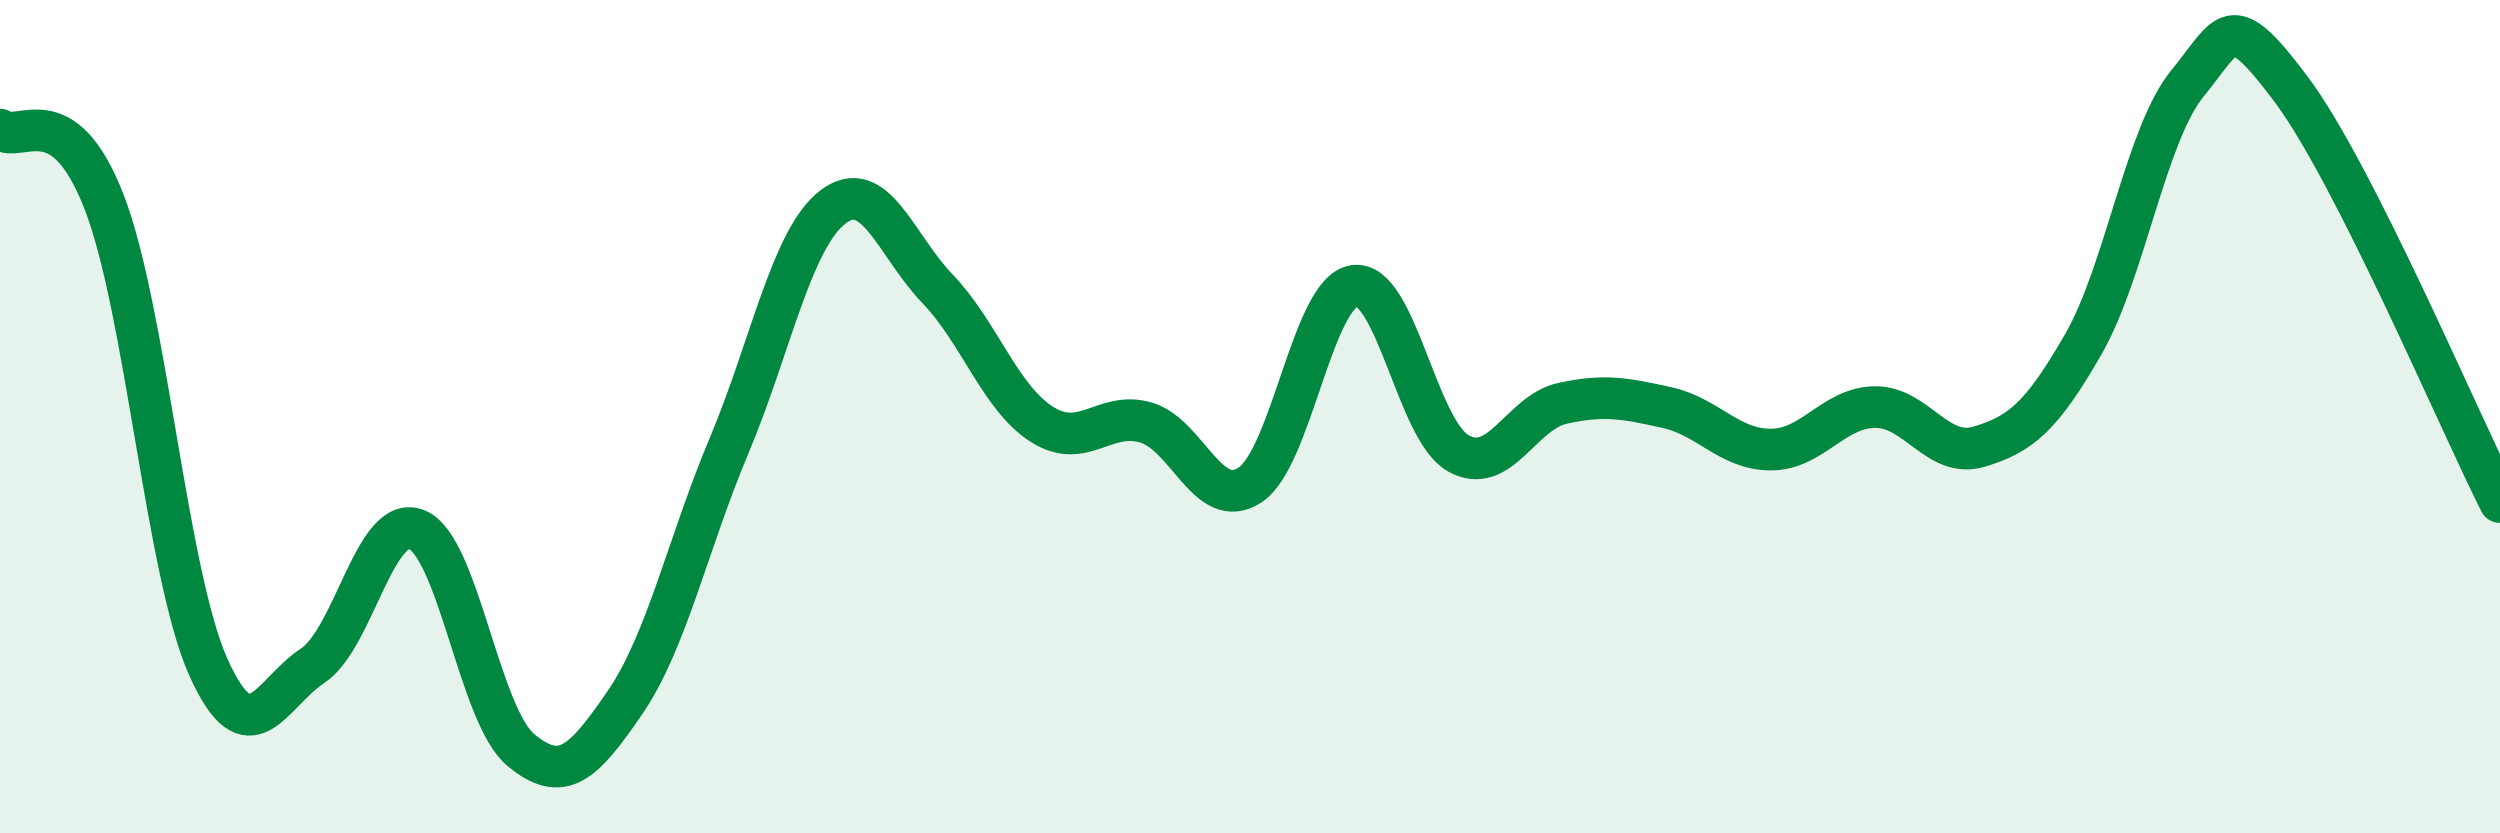
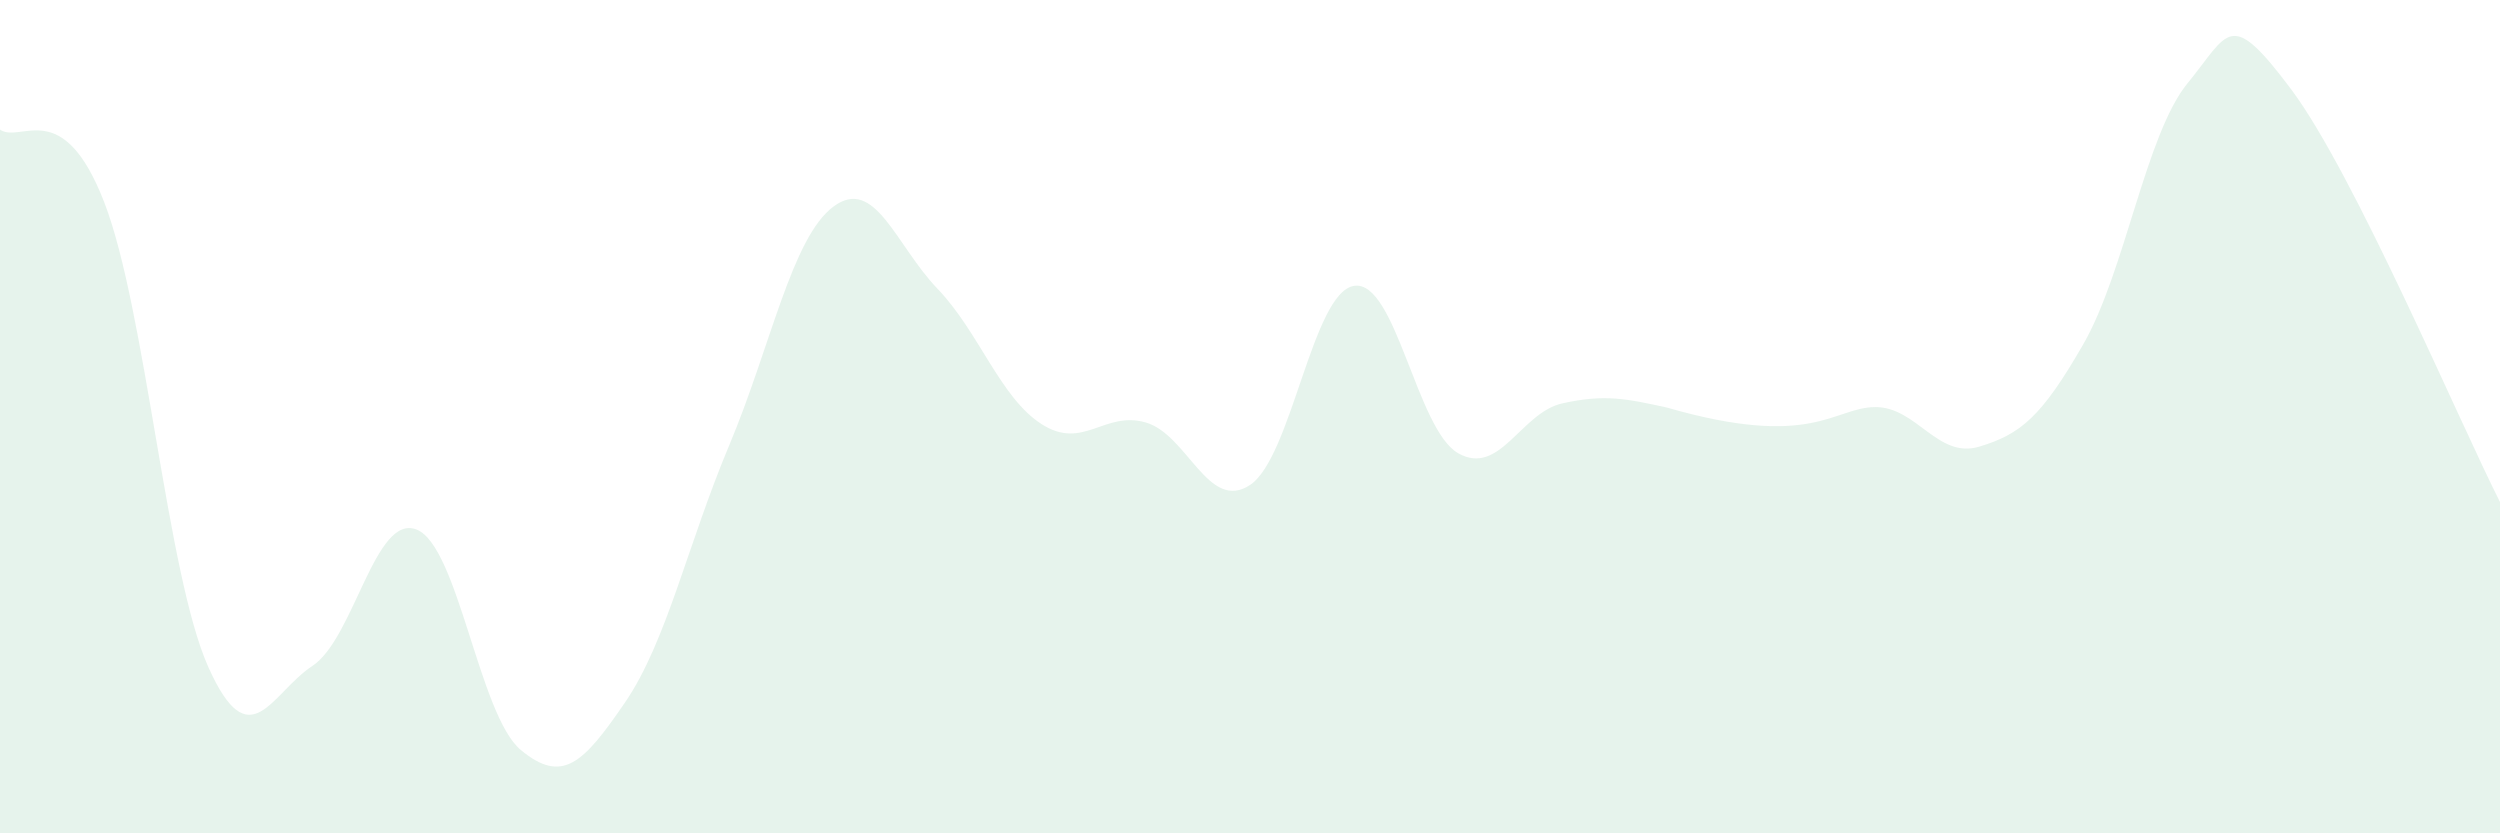
<svg xmlns="http://www.w3.org/2000/svg" width="60" height="20" viewBox="0 0 60 20">
-   <path d="M 0,3.11 C 0.5,3.46 1.5,2.27 2.5,4.85 C 3.5,7.43 4,13.78 5,16.01 C 6,18.24 6.5,16.64 7.5,15.98 C 8.5,15.32 9,12.31 10,12.71 C 11,13.11 11.5,17.17 12.5,18 C 13.5,18.83 14,18.32 15,16.86 C 16,15.4 16.5,13.07 17.5,10.69 C 18.5,8.31 19,5.71 20,4.96 C 21,4.21 21.5,5.89 22.5,6.93 C 23.5,7.97 24,9.54 25,10.18 C 26,10.82 26.5,9.85 27.5,10.14 C 28.5,10.43 29,12.3 30,11.64 C 31,10.98 31.5,7.01 32.5,6.86 C 33.5,6.71 34,10.32 35,10.88 C 36,11.44 36.5,9.9 37.5,9.68 C 38.5,9.46 39,9.56 40,9.78 C 41,10 41.5,10.79 42.5,10.79 C 43.5,10.79 44,9.78 45,9.77 C 46,9.76 46.5,11.02 47.5,10.72 C 48.5,10.42 49,10 50,8.26 C 51,6.52 51.5,3.22 52.5,2 C 53.5,0.78 53.5,0.15 55,2.16 C 56.5,4.17 59,10.07 60,12.05L60 20L0 20Z" fill="#008740" opacity="0.1" stroke-linecap="round" stroke-linejoin="round" />
-   <path d="M 0,3.11 C 0.5,3.46 1.5,2.27 2.5,4.85 C 3.5,7.43 4,13.78 5,16.01 C 6,18.24 6.5,16.64 7.5,15.98 C 8.5,15.32 9,12.31 10,12.71 C 11,13.11 11.5,17.17 12.5,18 C 13.5,18.83 14,18.32 15,16.86 C 16,15.4 16.5,13.07 17.5,10.69 C 18.5,8.31 19,5.71 20,4.96 C 21,4.21 21.5,5.89 22.5,6.93 C 23.5,7.97 24,9.54 25,10.18 C 26,10.82 26.5,9.85 27.5,10.14 C 28.5,10.43 29,12.3 30,11.64 C 31,10.98 31.5,7.01 32.5,6.86 C 33.5,6.71 34,10.32 35,10.88 C 36,11.44 36.5,9.9 37.5,9.68 C 38.5,9.46 39,9.56 40,9.78 C 41,10 41.5,10.79 42.5,10.79 C 43.5,10.79 44,9.78 45,9.77 C 46,9.76 46.5,11.02 47.5,10.72 C 48.5,10.42 49,10 50,8.26 C 51,6.52 51.5,3.22 52.5,2 C 53.5,0.78 53.5,0.15 55,2.16 C 56.5,4.17 59,10.07 60,12.05" stroke="#008740" stroke-width="1" fill="none" stroke-linecap="round" stroke-linejoin="round" />
+   <path d="M 0,3.11 C 0.5,3.46 1.5,2.27 2.5,4.85 C 3.5,7.43 4,13.78 5,16.01 C 6,18.24 6.5,16.64 7.5,15.98 C 8.5,15.32 9,12.31 10,12.71 C 11,13.11 11.5,17.17 12.5,18 C 13.5,18.83 14,18.32 15,16.86 C 16,15.4 16.5,13.07 17.5,10.69 C 18.5,8.31 19,5.71 20,4.96 C 21,4.21 21.5,5.89 22.5,6.93 C 23.5,7.97 24,9.54 25,10.18 C 26,10.82 26.5,9.85 27.5,10.14 C 28.5,10.43 29,12.3 30,11.64 C 31,10.98 31.5,7.01 32.5,6.86 C 33.5,6.71 34,10.32 35,10.88 C 36,11.44 36.5,9.9 37.5,9.68 C 38.5,9.46 39,9.56 40,9.78 C 43.5,10.79 44,9.78 45,9.77 C 46,9.76 46.5,11.02 47.5,10.72 C 48.5,10.42 49,10 50,8.26 C 51,6.52 51.5,3.22 52.5,2 C 53.5,0.78 53.5,0.15 55,2.16 C 56.5,4.17 59,10.07 60,12.05L60 20L0 20Z" fill="#008740" opacity="0.1" stroke-linecap="round" stroke-linejoin="round" />
</svg>